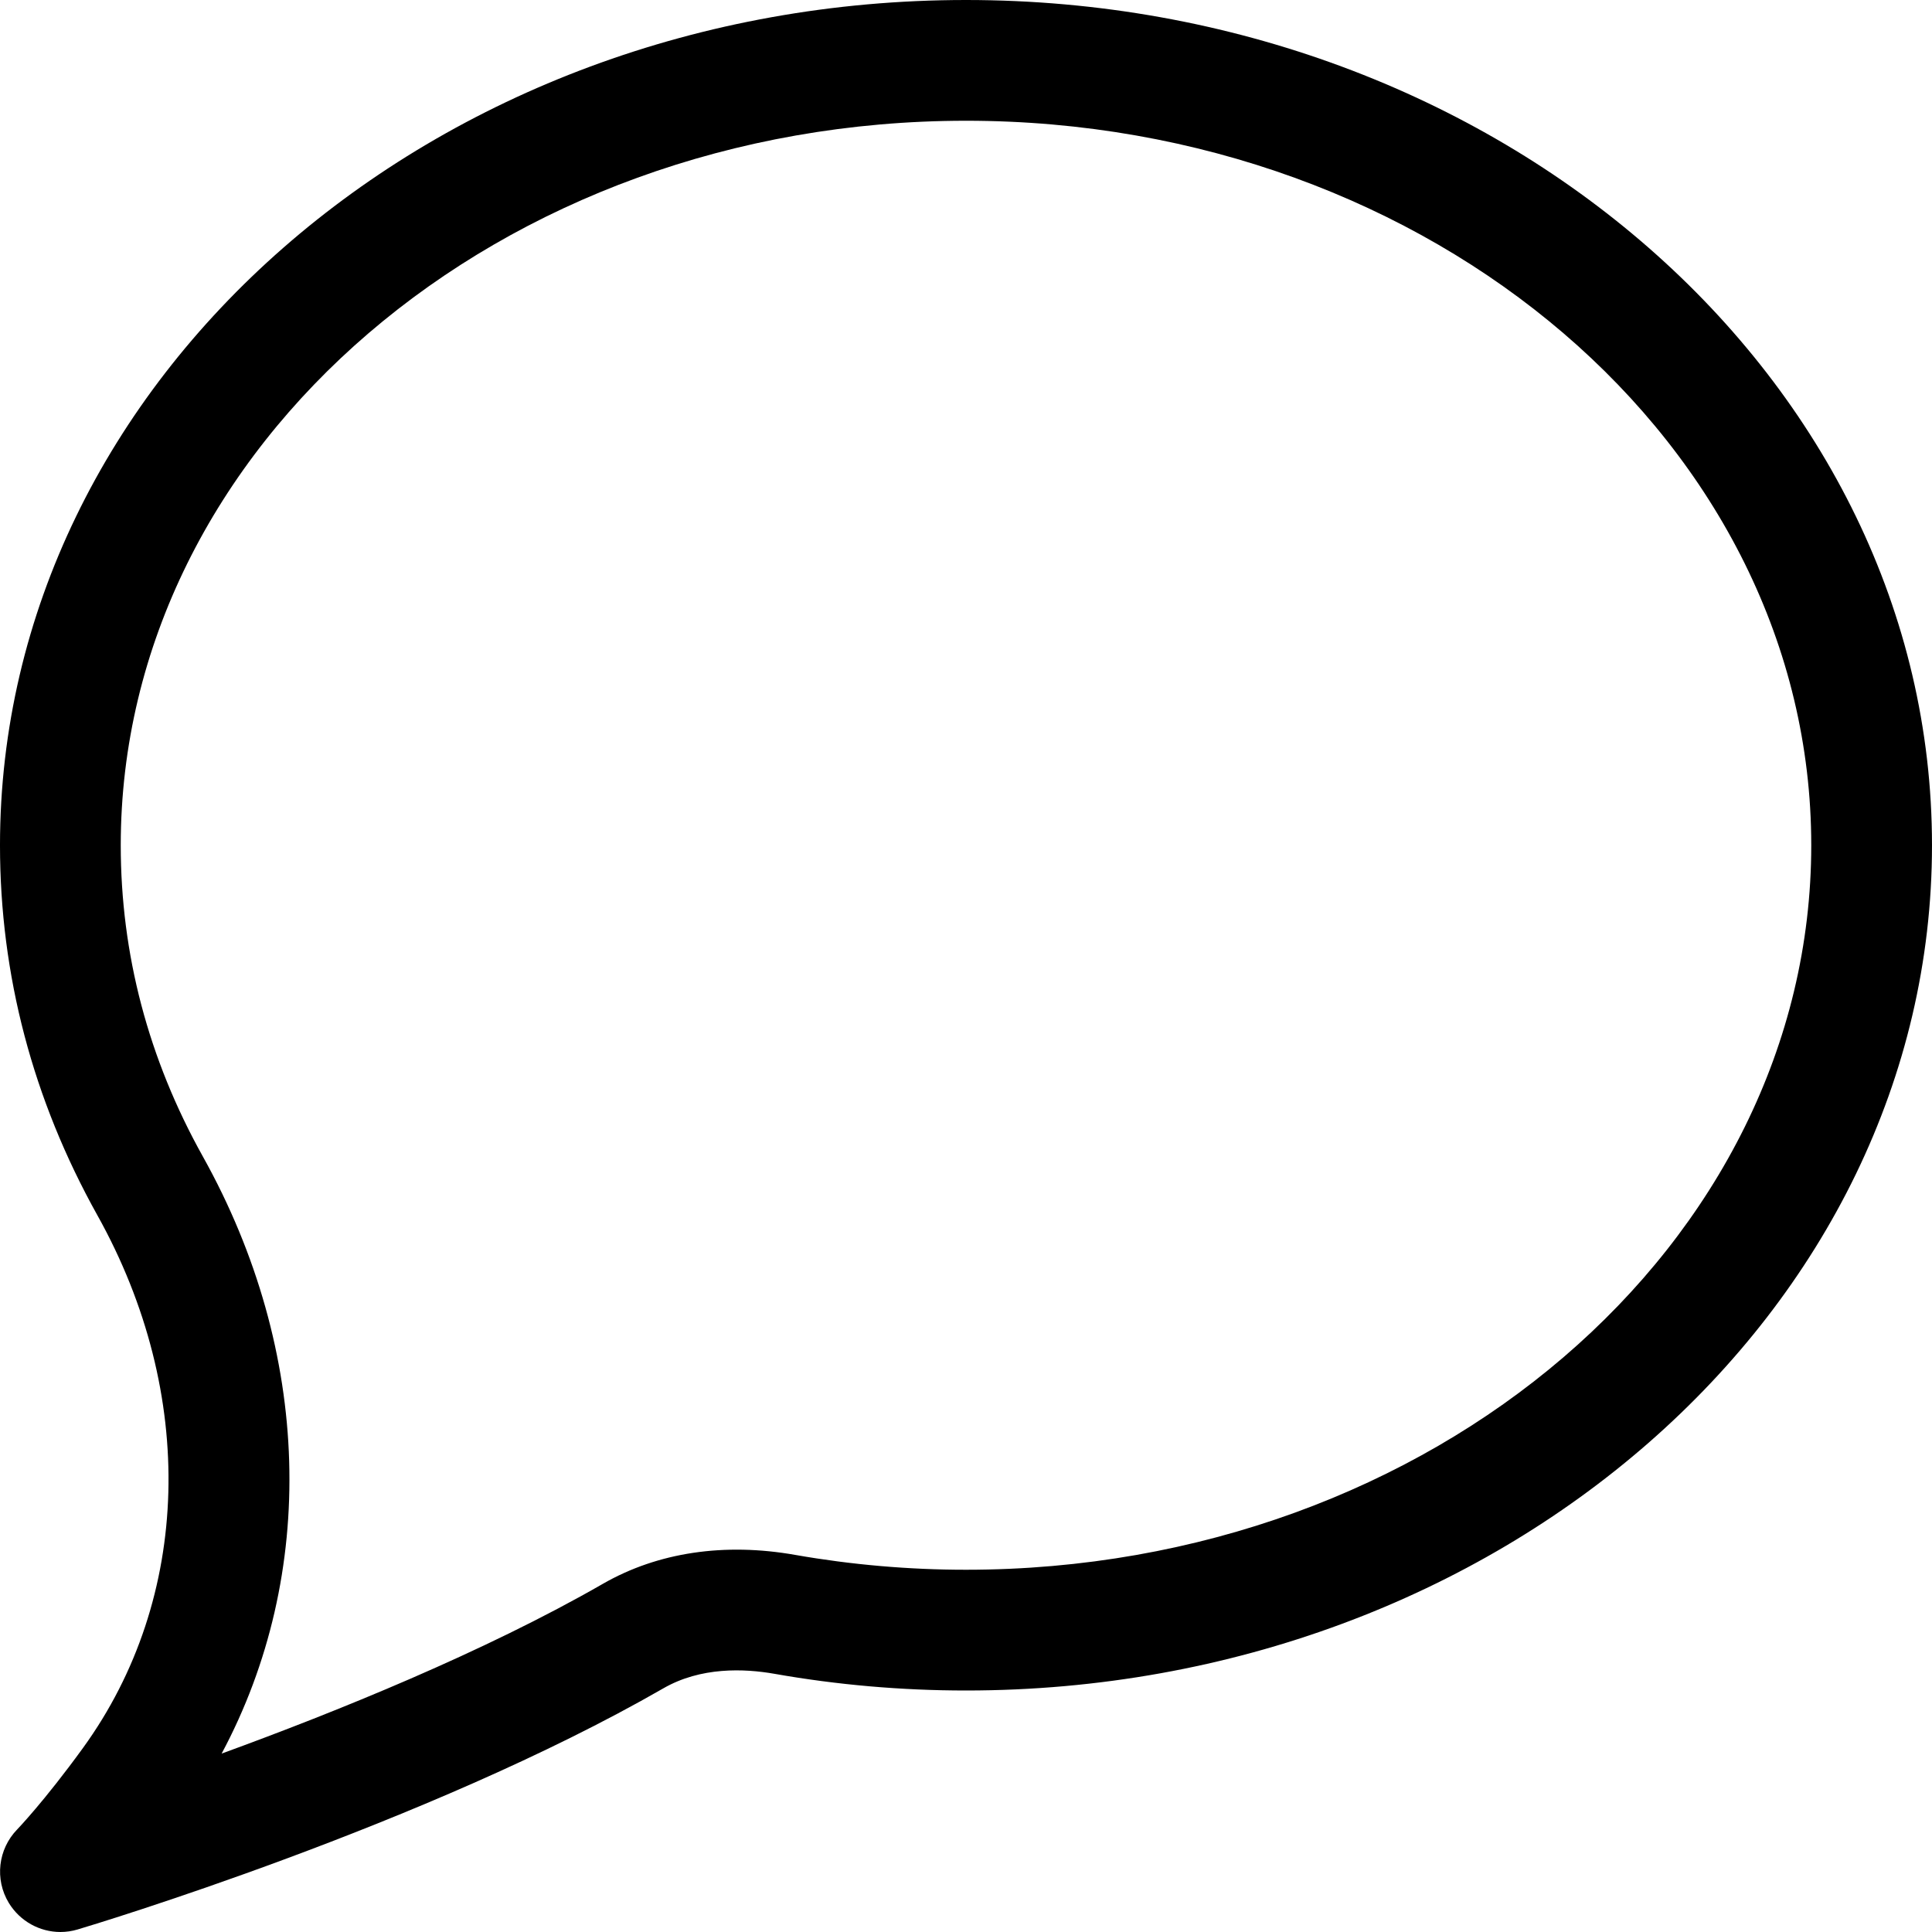
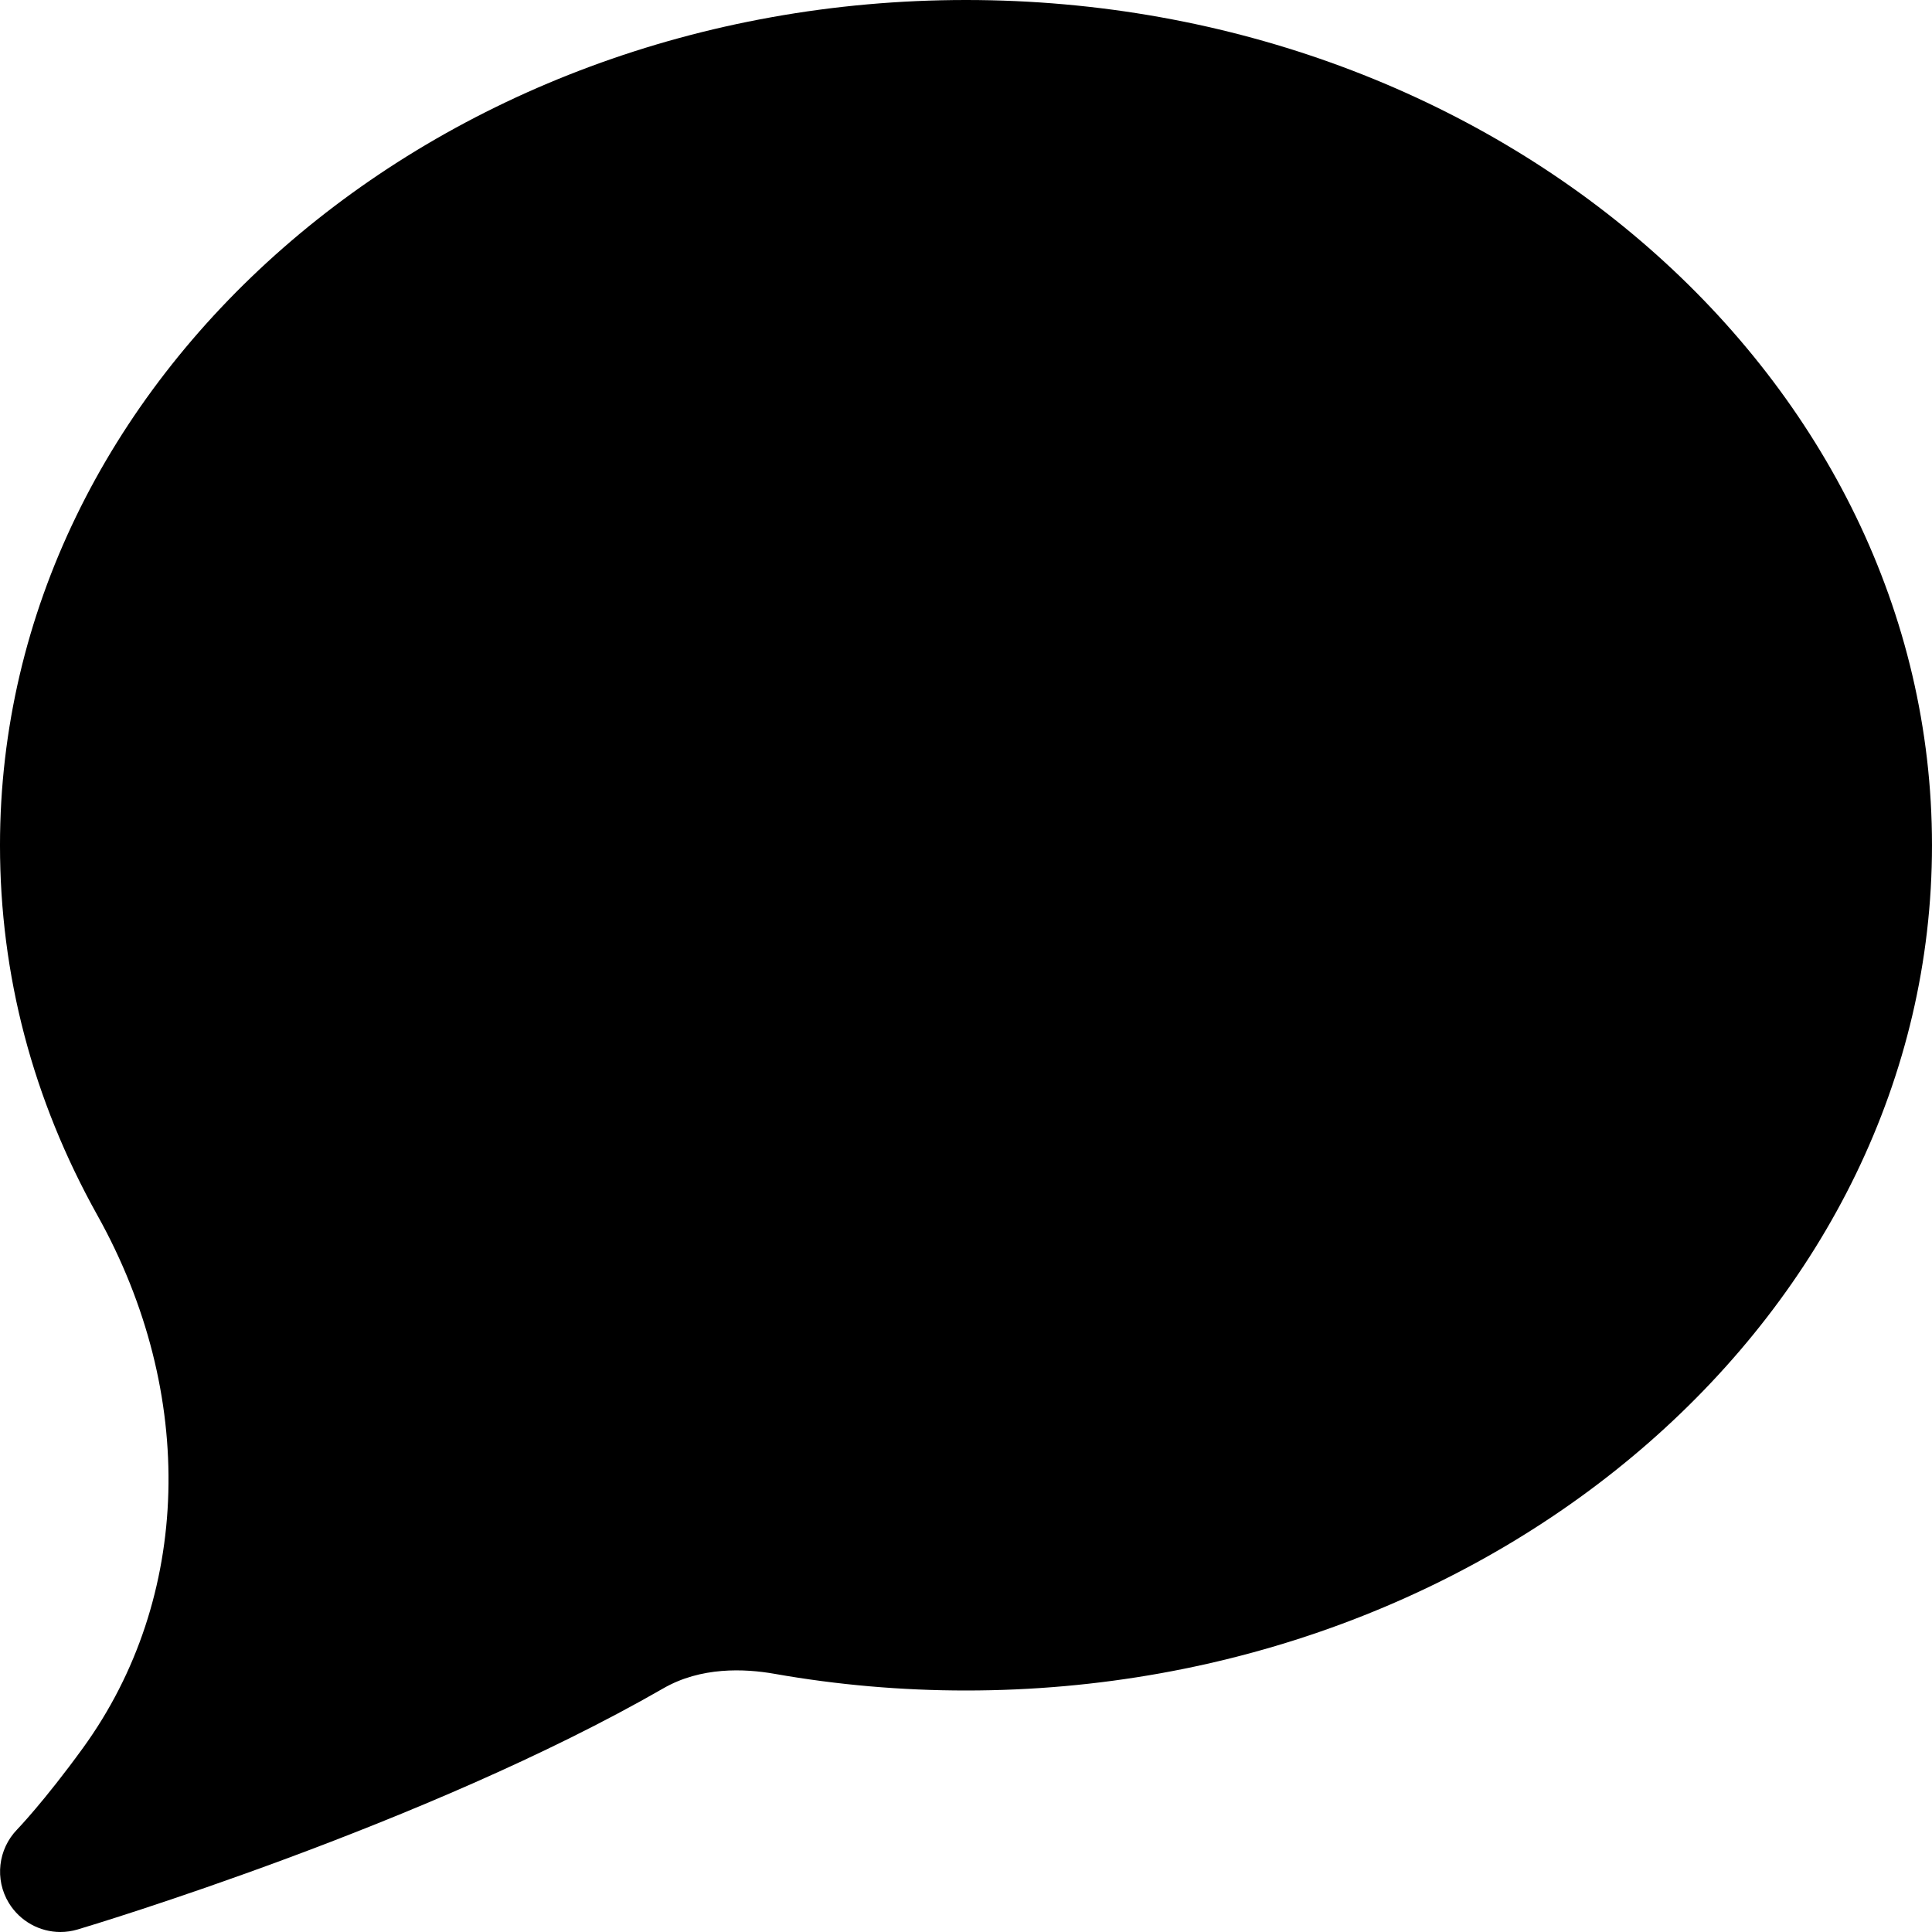
<svg xmlns="http://www.w3.org/2000/svg" id="Capa_1" enable-background="new 0 0 479.058 479.058" height="512" viewBox="0 0 479.058 479.058" width="512">
-   <path d="m14.985 479.058c-5.132 0-10.029-2.661-12.807-7.222-3.523-5.819-2.675-13.304 2.076-18.202.058-.058 6.71-6.959 16.33-20.219 26.93-37.148 28.304-87.747 3.567-132.074-16.022-28.713-24.151-59.575-24.151-91.753 0-115.569 107.455-209.588 239.529-209.588s239.529 94.019 239.529 209.588-107.455 209.588-239.529 209.588c-15.965 0-31.944-1.389-47.485-4.137-7.471-1.316-18.275-1.769-27.602 3.626-58.683 33.742-141.679 58.727-145.188 59.765-1.418.423-2.851.628-4.269.628zm224.544-449.117c-115.568 0-209.588 80.584-209.588 179.647 0 27.003 6.842 52.967 20.351 77.163 27.09 48.523 28.45 103.624 4.664 148.068 28.348-10.336 65.189-25.219 94.575-42.119 13.552-7.778 30.073-10.263 47.719-7.134 13.83 2.427 28.055 3.67 42.28 3.67 115.568 0 209.588-80.584 209.588-179.647s-94.021-179.648-209.589-179.648z" />
+   <path d="m14.985 479.058c-5.132 0-10.029-2.661-12.807-7.222-3.523-5.819-2.675-13.304 2.076-18.202.058-.058 6.71-6.959 16.33-20.219 26.93-37.148 28.304-87.747 3.567-132.074-16.022-28.713-24.151-59.575-24.151-91.753 0-115.569 107.455-209.588 239.529-209.588s239.529 94.019 239.529 209.588-107.455 209.588-239.529 209.588c-15.965 0-31.944-1.389-47.485-4.137-7.471-1.316-18.275-1.769-27.602 3.626-58.683 33.742-141.679 58.727-145.188 59.765-1.418.423-2.851.628-4.269.628zc-115.568 0-209.588 80.584-209.588 179.647 0 27.003 6.842 52.967 20.351 77.163 27.09 48.523 28.45 103.624 4.664 148.068 28.348-10.336 65.189-25.219 94.575-42.119 13.552-7.778 30.073-10.263 47.719-7.134 13.83 2.427 28.055 3.67 42.28 3.67 115.568 0 209.588-80.584 209.588-179.647s-94.021-179.648-209.589-179.648z" />
</svg>